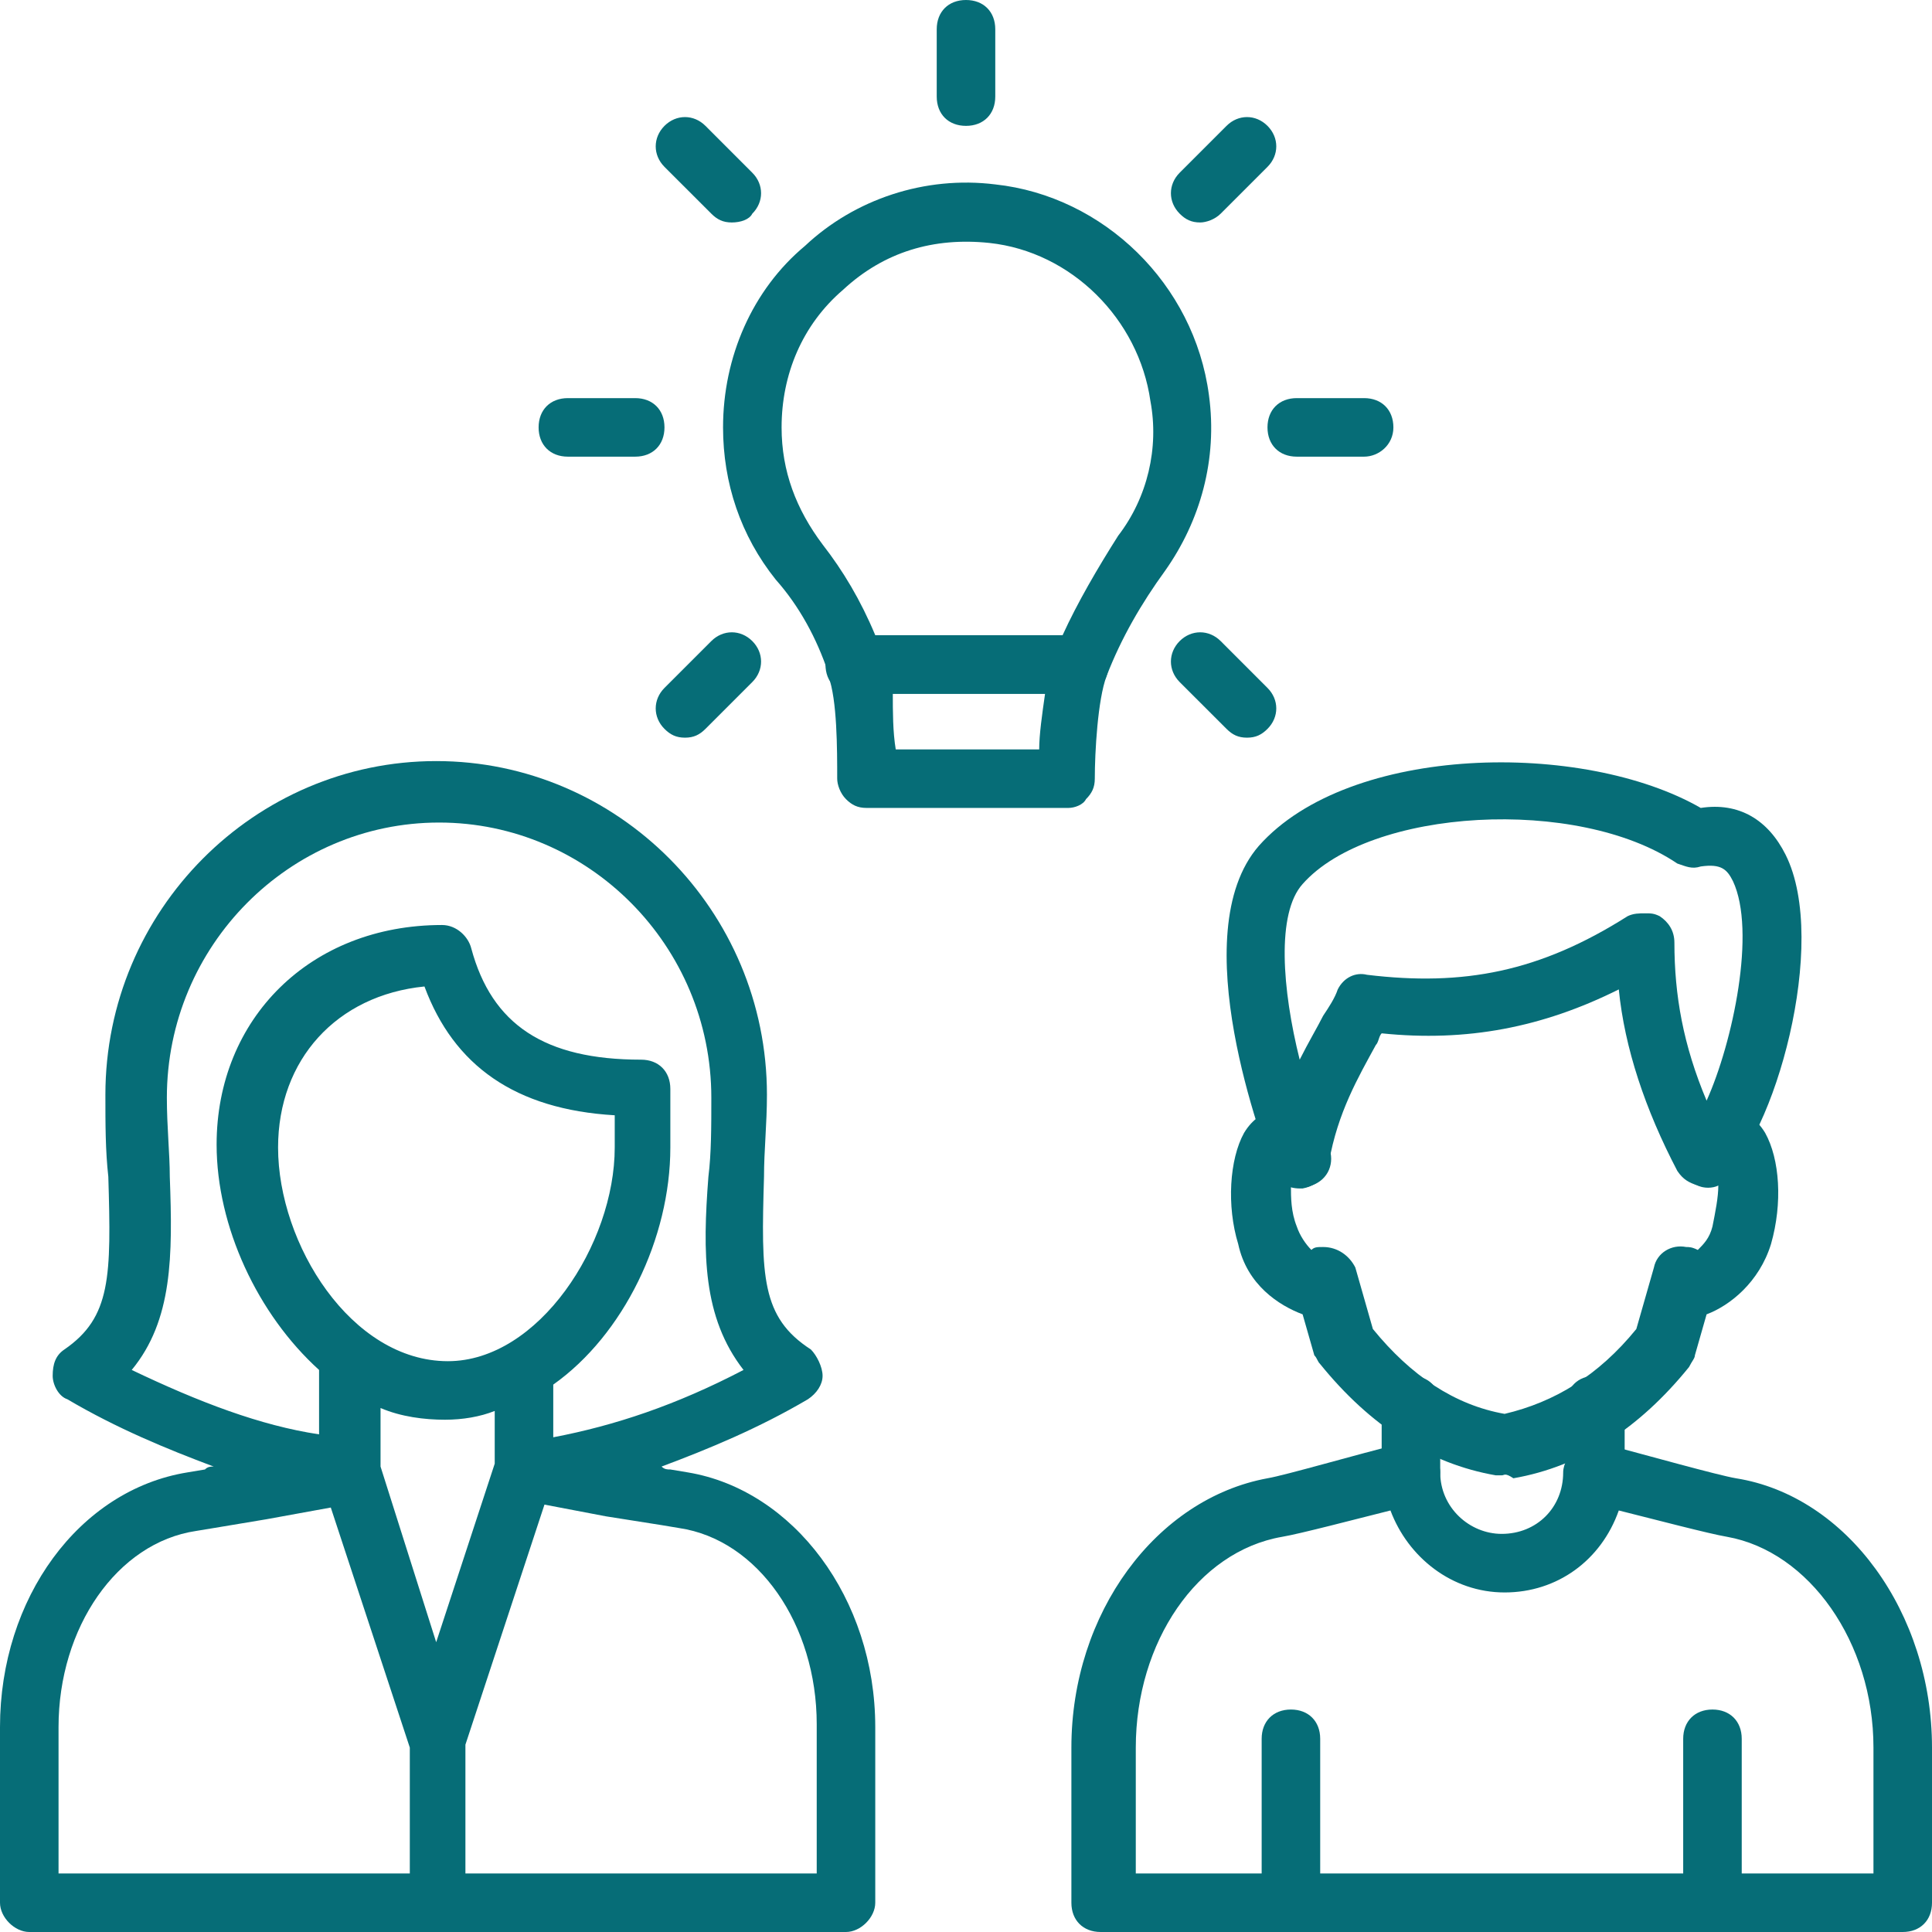
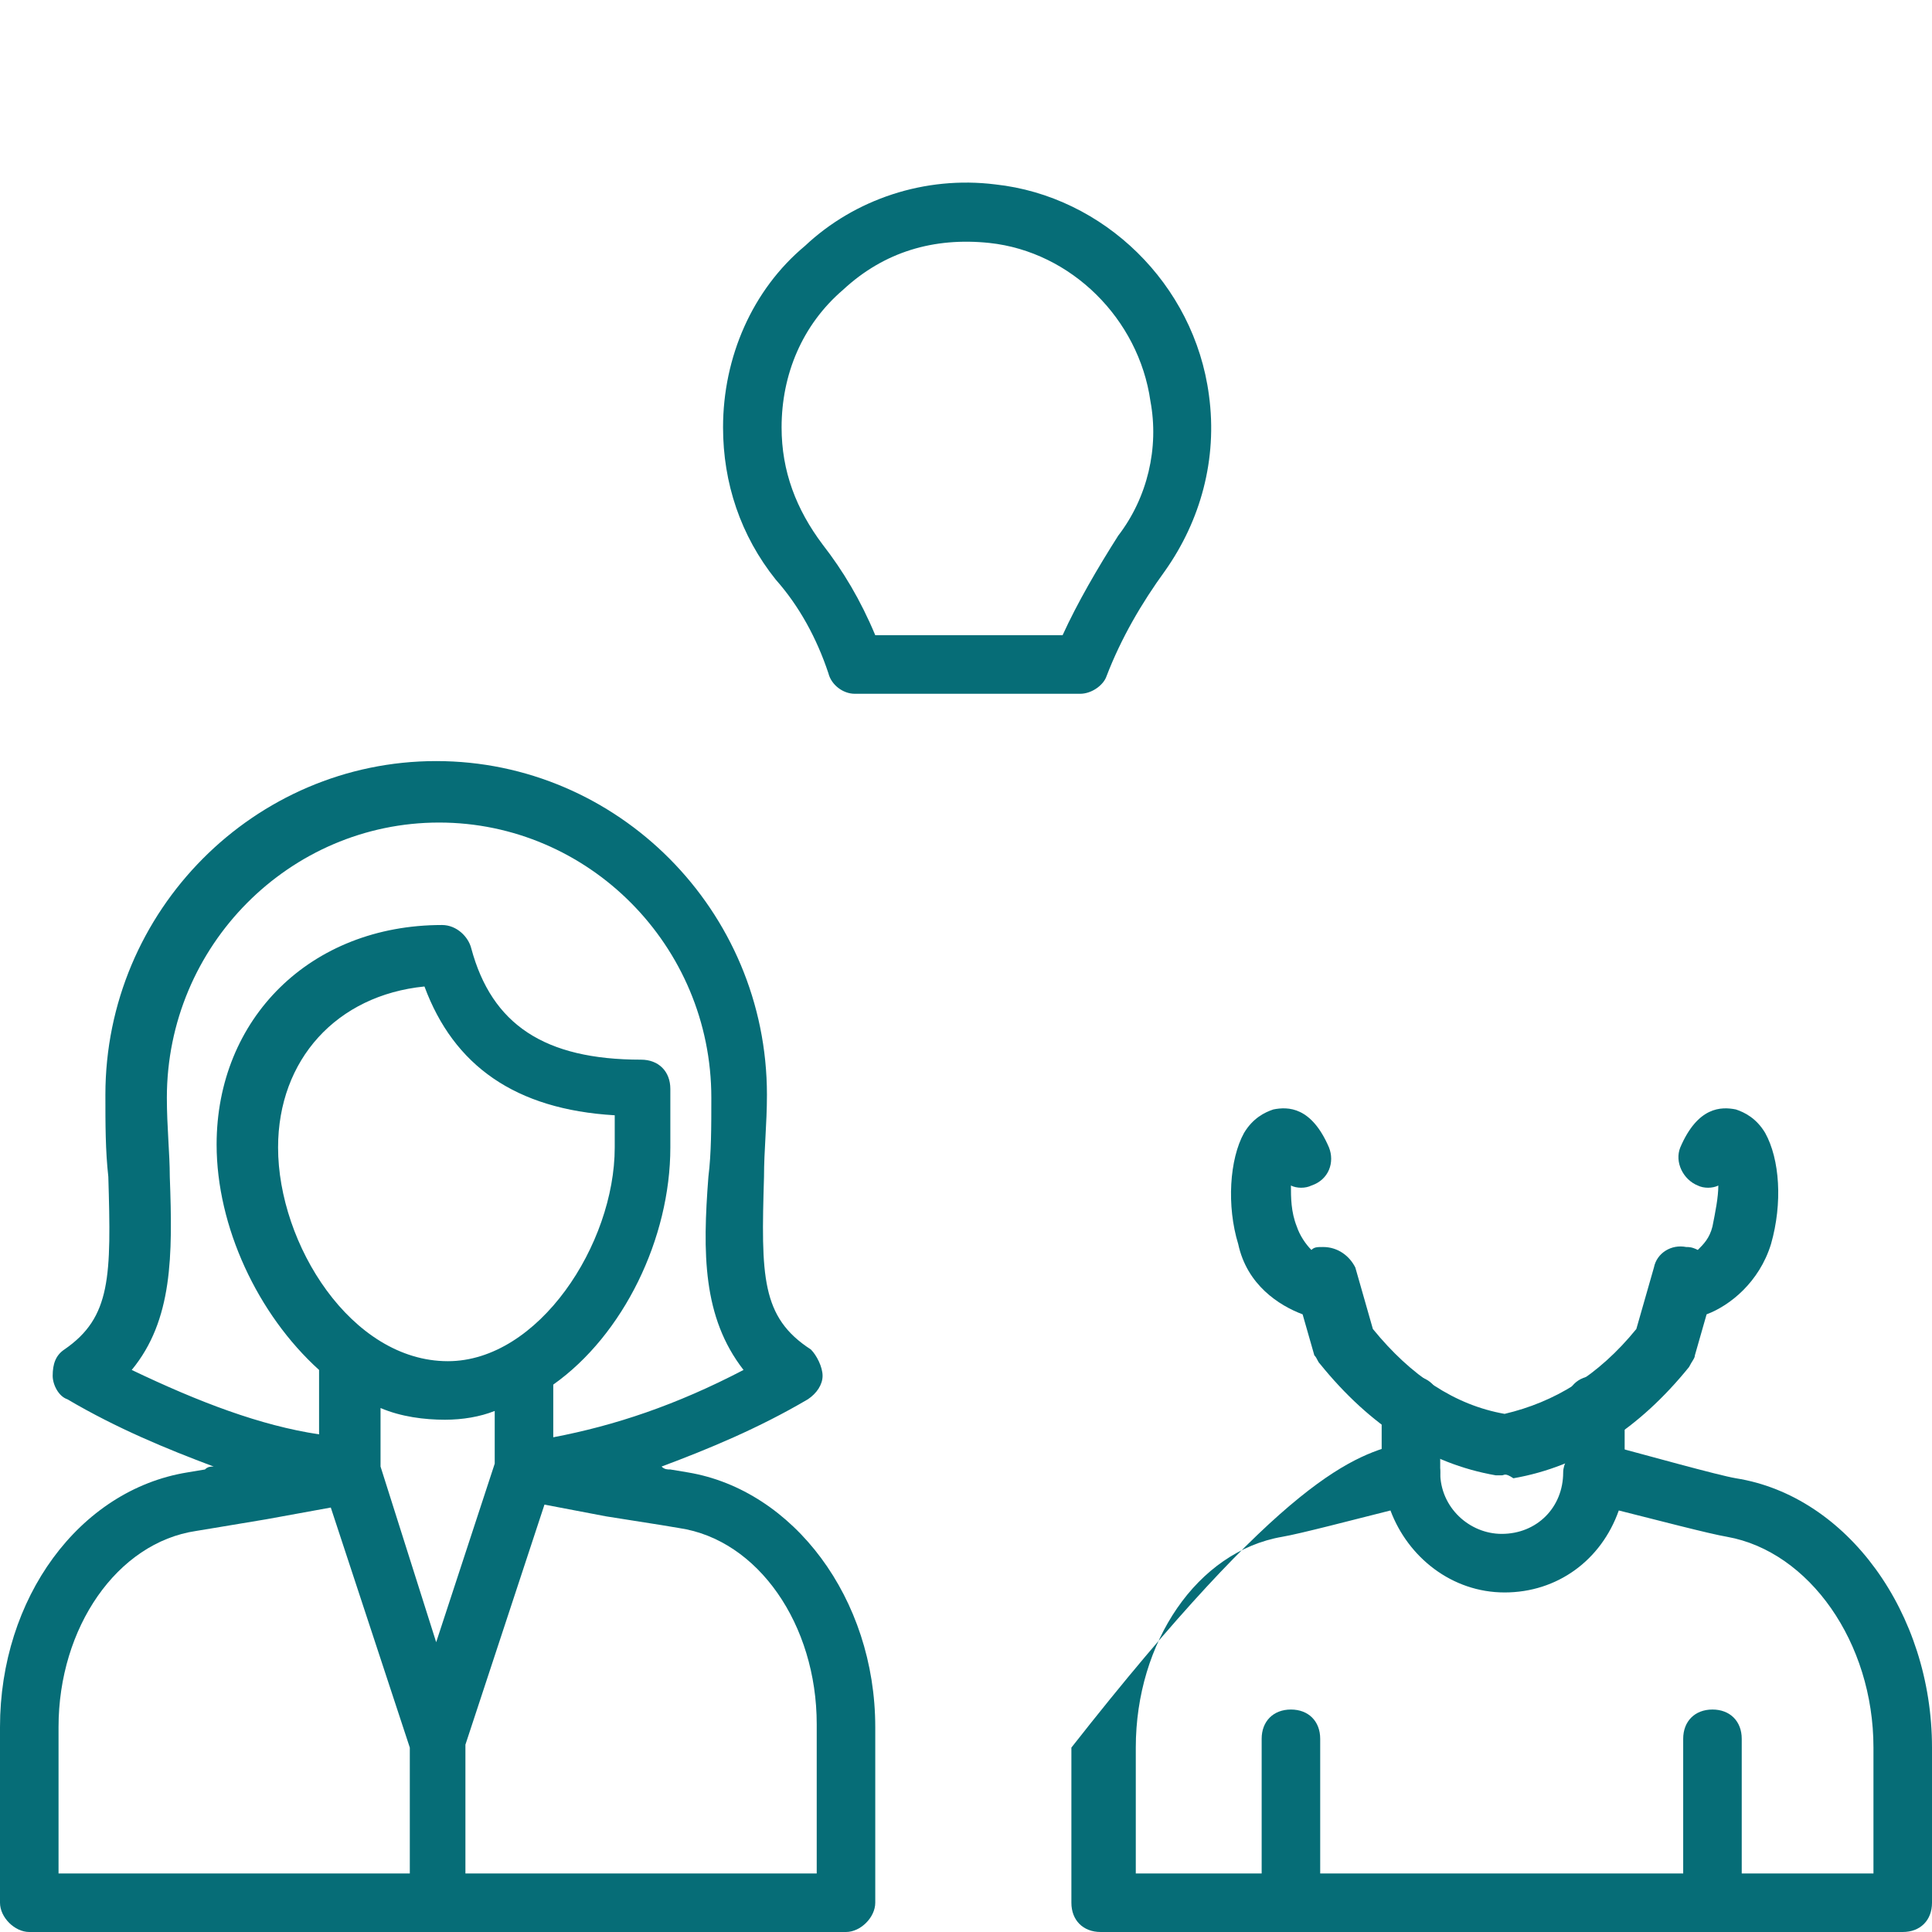
<svg xmlns="http://www.w3.org/2000/svg" width="60" height="60" viewBox="0 0 60 60" fill="none">
  <path d="M33.545 21.546H26.546C26.182 21.546 25.818 21.273 25.727 20.909C25.364 19.818 24.818 18.818 24.091 18C23 16.636 22.455 15 22.455 13.273C22.455 11.091 23.364 9 25 7.636C26.546 6.182 28.727 5.455 30.909 5.727C34.273 6.091 37.091 8.818 37.545 12.273C37.818 14.273 37.273 16.182 36.182 17.727C35.455 18.727 34.818 19.818 34.364 21C34.273 21.273 33.909 21.546 33.545 21.546ZM27.182 19.727H33C33.455 18.727 34.091 17.636 34.727 16.636C35.636 15.454 36 13.909 35.727 12.454C35.364 9.909 33.273 7.818 30.727 7.545C29 7.364 27.455 7.818 26.182 9C24.909 10.091 24.273 11.636 24.273 13.273C24.273 14.636 24.727 15.818 25.546 16.909C26.182 17.727 26.727 18.636 27.182 19.727Z" fill="#066D77" />
-   <path d="M33.182 25.091H26.909C26.636 25.091 26.454 25 26.273 24.818C26.091 24.636 26 24.364 26 24.182C26 23.273 26 21.727 25.727 21C25.636 20.727 25.636 20.364 25.818 20.182C26 19.909 26.273 19.818 26.545 19.818H33.545C33.818 19.818 34.091 20 34.273 20.182C34.455 20.454 34.455 20.727 34.364 21C34.091 21.727 34 23.364 34 24.182C34 24.454 33.909 24.636 33.727 24.818C33.636 25 33.364 25.091 33.182 25.091ZM27.818 23.273H32.273C32.273 22.818 32.364 22.182 32.455 21.546H27.727C27.727 22.091 27.727 22.727 27.818 23.273Z" fill="#066D77" />
-   <path d="M26.545 21.546C26 21.546 25.636 21.182 25.636 20.636C25.636 20.091 26 19.727 26.545 19.727C27.091 19.727 27.454 20.091 27.454 20.636C27.454 21.182 27 21.546 26.545 21.546ZM42.363 14.182H40.273C39.727 14.182 39.363 13.818 39.363 13.273C39.363 12.727 39.727 12.364 40.273 12.364H42.363C42.909 12.364 43.273 12.727 43.273 13.273C43.273 13.818 42.818 14.182 42.363 14.182ZM37.273 6.909C37 6.909 36.818 6.818 36.636 6.636C36.273 6.273 36.273 5.727 36.636 5.364L38.091 3.909C38.454 3.545 39 3.545 39.363 3.909C39.727 4.273 39.727 4.818 39.363 5.182L37.909 6.636C37.727 6.818 37.454 6.909 37.273 6.909ZM30 3.909C29.454 3.909 29.091 3.545 29.091 3V0.909C29.091 0.364 29.454 0 30 0C30.545 0 30.909 0.364 30.909 0.909V3C30.909 3.545 30.545 3.909 30 3.909ZM22.727 6.909C22.454 6.909 22.273 6.818 22.091 6.636L20.636 5.182C20.273 4.818 20.273 4.273 20.636 3.909C21 3.545 21.545 3.545 21.909 3.909L23.363 5.364C23.727 5.727 23.727 6.273 23.363 6.636C23.273 6.818 23 6.909 22.727 6.909ZM19.727 14.182H17.636C17.091 14.182 16.727 13.818 16.727 13.273C16.727 12.727 17.091 12.364 17.636 12.364H19.727C20.273 12.364 20.636 12.727 20.636 13.273C20.636 13.818 20.273 14.182 19.727 14.182ZM21.273 22.909C21 22.909 20.818 22.818 20.636 22.636C20.273 22.273 20.273 21.727 20.636 21.364L22.091 19.909C22.454 19.546 23 19.546 23.363 19.909C23.727 20.273 23.727 20.818 23.363 21.182L21.909 22.636C21.727 22.818 21.545 22.909 21.273 22.909ZM38.727 22.909C38.454 22.909 38.273 22.818 38.091 22.636L36.636 21.182C36.273 20.818 36.273 20.273 36.636 19.909C37 19.546 37.545 19.546 37.909 19.909L39.363 21.364C39.727 21.727 39.727 22.273 39.363 22.636C39.182 22.818 39 22.909 38.727 22.909ZM40.363 36.909C40 36.909 39.636 36.727 39.545 36.364C39.273 35.636 36.727 29 39.091 26.273C41.909 23.091 49.182 23 52.818 25.091C54 24.909 54.909 25.454 55.454 26.546C56.818 29.273 55.091 35.364 53.454 36.636C53.273 36.818 53 36.909 52.727 36.818C52.454 36.727 52.273 36.636 52.091 36.364C51.091 34.455 50.454 32.545 50.273 30.727C47.909 31.909 45.545 32.364 42.909 32.091C42.818 32.182 42.818 32.364 42.727 32.455C42.182 33.455 41.545 34.545 41.273 36.091C41.182 36.545 40.909 36.818 40.454 36.909H40.363ZM51.091 28.364C51.273 28.364 51.363 28.364 51.545 28.454C51.818 28.636 52 28.909 52 29.273C52 30.909 52.273 32.455 53 34.182C53.818 32.364 54.545 28.909 53.818 27.364C53.636 27 53.454 26.818 52.818 26.909C52.545 27 52.363 26.909 52.091 26.818C49 24.727 42.545 25.091 40.454 27.454C39.636 28.364 39.818 30.727 40.363 32.909C40.636 32.364 40.909 31.909 41.091 31.546C41.273 31.273 41.454 31 41.545 30.727C41.727 30.364 42.091 30.182 42.454 30.273C45.454 30.636 47.818 30.182 50.545 28.454C50.727 28.364 50.909 28.364 51.091 28.364Z" fill="#066D77" />
  <path d="M46.636 45.818H46.454C44.364 45.455 42.545 44.273 41 42.364C40.909 42.273 40.909 42.182 40.818 42.091L40.454 40.818C39.727 40.545 38.727 39.909 38.454 38.636C38.091 37.455 38.182 36 38.636 35.182C38.909 34.727 39.273 34.545 39.545 34.455C40 34.364 40.727 34.364 41.273 35.636C41.454 36.091 41.273 36.636 40.727 36.818C40.545 36.909 40.273 36.909 40.091 36.818C40.091 37.182 40.091 37.636 40.273 38.091C40.364 38.364 40.545 38.636 40.727 38.818C40.818 38.727 40.909 38.727 41.091 38.727C41.545 38.727 41.909 39 42.091 39.364L42.636 41.273C43.818 42.727 45.182 43.636 46.727 43.909C48.273 43.545 49.636 42.727 50.818 41.273L51.364 39.364C51.454 38.909 51.909 38.636 52.364 38.727C52.454 38.727 52.545 38.727 52.727 38.818C52.909 38.636 53.091 38.455 53.182 38.091C53.273 37.636 53.364 37.182 53.364 36.818C53.182 36.909 52.909 36.909 52.727 36.818C52.273 36.636 52 36.091 52.182 35.636C52.727 34.364 53.454 34.364 53.909 34.455C54.182 34.545 54.545 34.727 54.818 35.182C55.273 36 55.364 37.364 55 38.636C54.636 39.818 53.727 40.545 53 40.818L52.636 42.091C52.636 42.182 52.545 42.273 52.454 42.455C50.909 44.364 49.091 45.545 47 45.909C46.727 45.727 46.727 45.818 46.636 45.818ZM53.182 60C52.636 60 52.273 59.636 52.273 59.091V54C52.273 53.455 52.636 53.091 53.182 53.091C53.727 53.091 54.091 53.455 54.091 54V59.091C54.091 59.636 53.636 60 53.182 60ZM40.091 60C39.545 60 39.182 59.636 39.182 59.091V54C39.182 53.455 39.545 53.091 40.091 53.091C40.636 53.091 41 53.455 41 54V59.091C41 59.636 40.636 60 40.091 60Z" fill="#066D77" />
-   <path d="M59.091 60H34.182C33.637 60 33.273 59.636 33.273 59.091V54.273C33.273 50.091 35.909 46.545 39.364 45.909C39.909 45.818 42.091 45.182 43.546 44.818C43.818 44.727 44.091 44.818 44.364 45C44.546 45.182 44.727 45.455 44.727 45.727C44.727 46.818 45.637 47.636 46.637 47.636C47.727 47.636 48.546 46.818 48.546 45.727C48.546 45.455 48.727 45.182 48.909 45C49.091 44.818 49.455 44.818 49.727 44.818C51.091 45.182 53.364 45.818 53.909 45.909C57.364 46.455 60 50.091 60 54.273V59.091C60 59.636 59.637 60 59.091 60ZM35.091 58.182H58.182V54.273C58.182 51 56.182 48.182 53.637 47.727C53.091 47.636 51.364 47.182 50.273 46.909C49.727 48.455 48.364 49.455 46.727 49.455C45.091 49.455 43.727 48.364 43.182 46.909C42.091 47.182 40.364 47.636 39.818 47.727C37.182 48.182 35.273 51 35.273 54.273V58.182H35.091Z" fill="#066D77" />
+   <path d="M59.091 60H34.182C33.637 60 33.273 59.636 33.273 59.091V54.273C39.909 45.818 42.091 45.182 43.546 44.818C43.818 44.727 44.091 44.818 44.364 45C44.546 45.182 44.727 45.455 44.727 45.727C44.727 46.818 45.637 47.636 46.637 47.636C47.727 47.636 48.546 46.818 48.546 45.727C48.546 45.455 48.727 45.182 48.909 45C49.091 44.818 49.455 44.818 49.727 44.818C51.091 45.182 53.364 45.818 53.909 45.909C57.364 46.455 60 50.091 60 54.273V59.091C60 59.636 59.637 60 59.091 60ZM35.091 58.182H58.182V54.273C58.182 51 56.182 48.182 53.637 47.727C53.091 47.636 51.364 47.182 50.273 46.909C49.727 48.455 48.364 49.455 46.727 49.455C45.091 49.455 43.727 48.364 43.182 46.909C42.091 47.182 40.364 47.636 39.818 47.727C37.182 48.182 35.273 51 35.273 54.273V58.182H35.091Z" fill="#066D77" />
  <path d="M43.818 46.727C43.273 46.727 42.909 46.364 42.909 45.818V43.636C42.909 43.091 43.273 42.727 43.818 42.727C44.364 42.727 44.727 43.091 44.727 43.636V45.727C44.727 46.273 44.273 46.727 43.818 46.727ZM49.545 46.727C49 46.727 48.636 46.364 48.636 45.818V43.636C48.636 43.091 49 42.727 49.545 42.727C50.091 42.727 50.455 43.091 50.455 43.636V45.727C50.455 46.273 50 46.727 49.545 46.727ZM21.364 45.727L20.818 45.636C20.727 45.636 20.636 45.636 20.546 45.545C22 45 23.546 44.364 25.091 43.455C25.364 43.273 25.546 43 25.546 42.727C25.546 42.455 25.364 42.091 25.182 41.909C23.636 40.909 23.636 39.636 23.727 36.545C23.727 35.727 23.818 34.909 23.818 34C23.818 28.273 19.182 23.636 13.546 23.636C7.909 23.636 3.273 28.273 3.273 34C3.273 34.909 3.273 35.727 3.364 36.545C3.455 39.636 3.455 40.909 2 41.909C1.727 42.091 1.636 42.364 1.636 42.727C1.636 43 1.818 43.364 2.091 43.455C3.636 44.364 5.182 45 6.636 45.545C6.545 45.545 6.455 45.545 6.364 45.636L5.818 45.727C2.455 46.273 0 49.636 0 53.636V59.091C0 59.545 0.455 60 0.909 60H26.273C26.727 60 27.182 59.545 27.182 59.091V53.636C27.182 49.636 24.636 46.273 21.364 45.727ZM4.091 42.545C5.364 41 5.364 39 5.273 36.545C5.273 35.818 5.182 35 5.182 34.091C5.182 29.364 9 25.545 13.636 25.545C18.273 25.545 22.091 29.364 22.091 34.091C22.091 35 22.091 35.818 22 36.545C21.818 38.909 21.818 40.909 23.091 42.545C21 43.636 19.091 44.273 17.182 44.636V43C19.364 41.455 20.818 38.455 20.818 35.636V33.818C20.818 33.273 20.454 32.909 19.909 32.909C16.909 32.909 15.273 31.818 14.636 29.454C14.546 29.091 14.182 28.727 13.727 28.727C9.636 28.727 6.727 31.636 6.727 35.545C6.727 38.091 8 40.818 9.909 42.545V44.545C8.091 44.273 6.182 43.545 4.091 42.545ZM8.636 35.636C8.636 32.909 10.454 30.909 13.182 30.636C14.091 33.091 16 34.455 19.091 34.636V35.636C19.091 38.636 16.727 42.273 13.909 42.273C10.909 42.273 8.636 38.636 8.636 35.636ZM12.636 58.182H1.818V53.636C1.818 50.545 3.636 47.909 6.091 47.545L6.636 47.455L8.273 47.182L10.273 46.818L12.727 54.273V58.182H12.636ZM11.818 45.545V43.727C12.454 44 13.182 44.091 13.818 44.091C14.364 44.091 14.909 44 15.364 43.818V45.455L13.546 51L11.818 45.545ZM25.364 58.182H14.454V54.182L16.909 46.727L18.818 47.091C19.364 47.182 20 47.273 20.546 47.364L21.091 47.455C23.546 47.818 25.364 50.455 25.364 53.545V58.182Z" fill="#066D77" />
</svg>